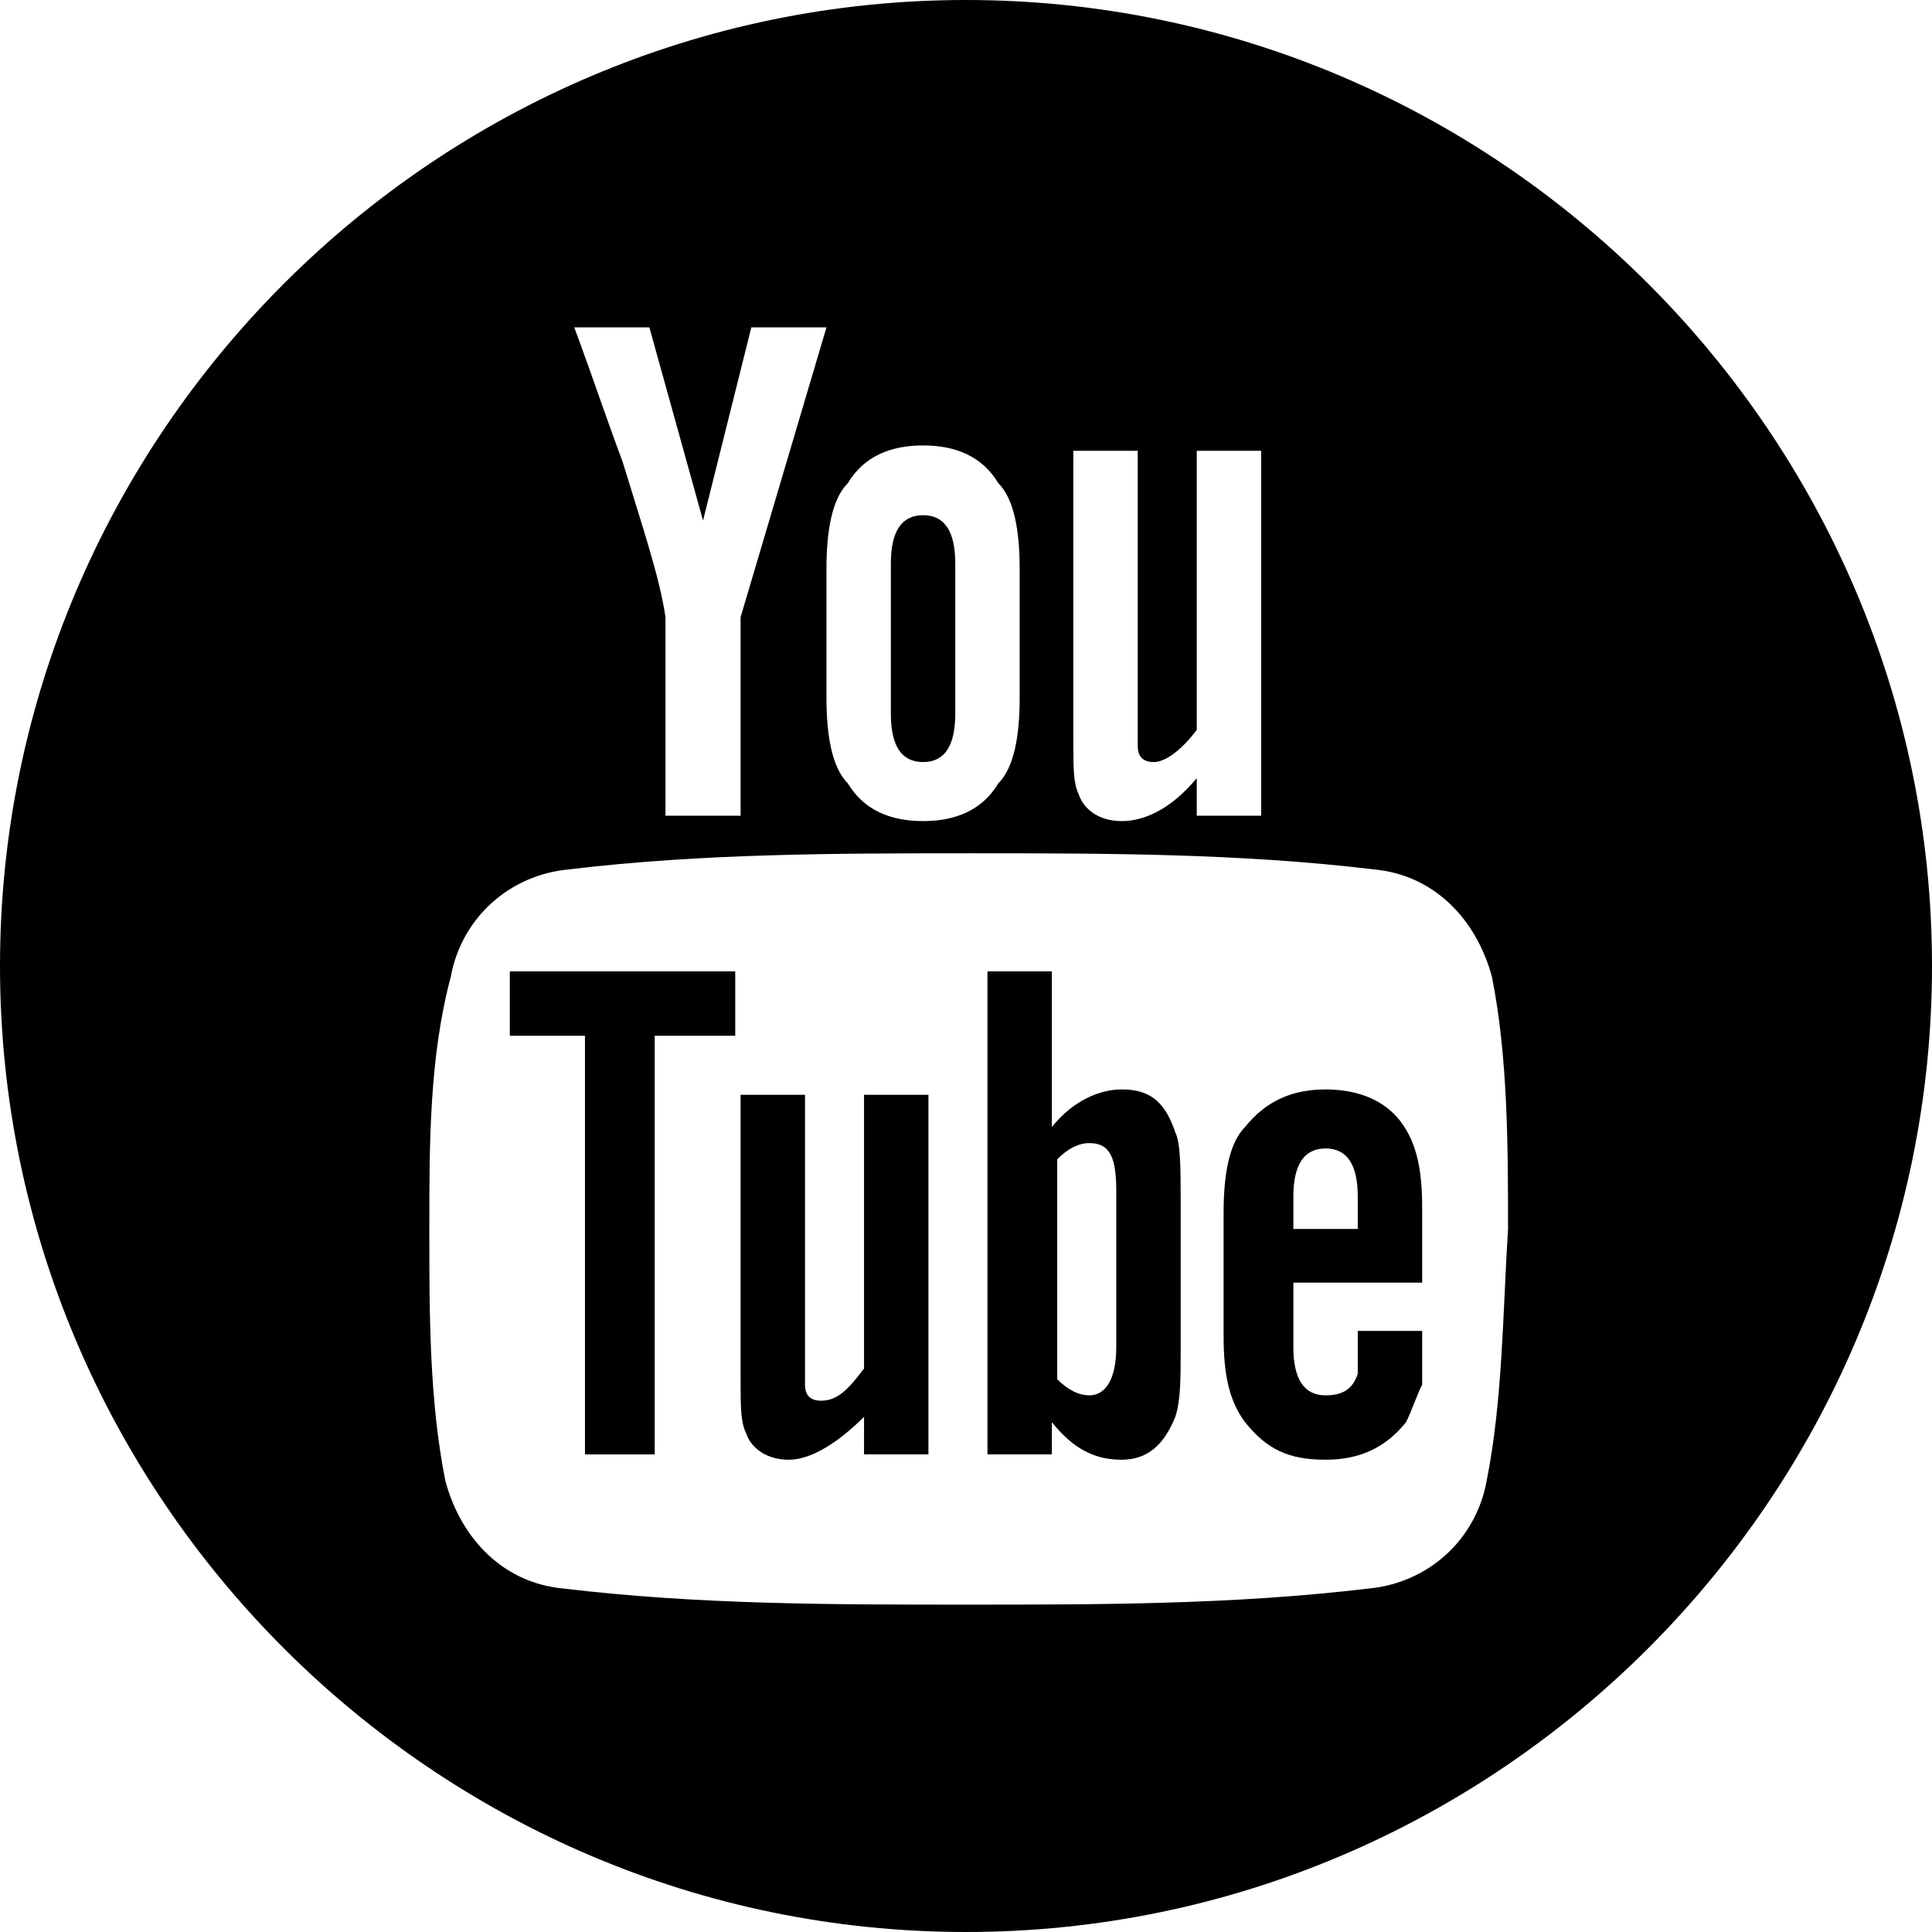
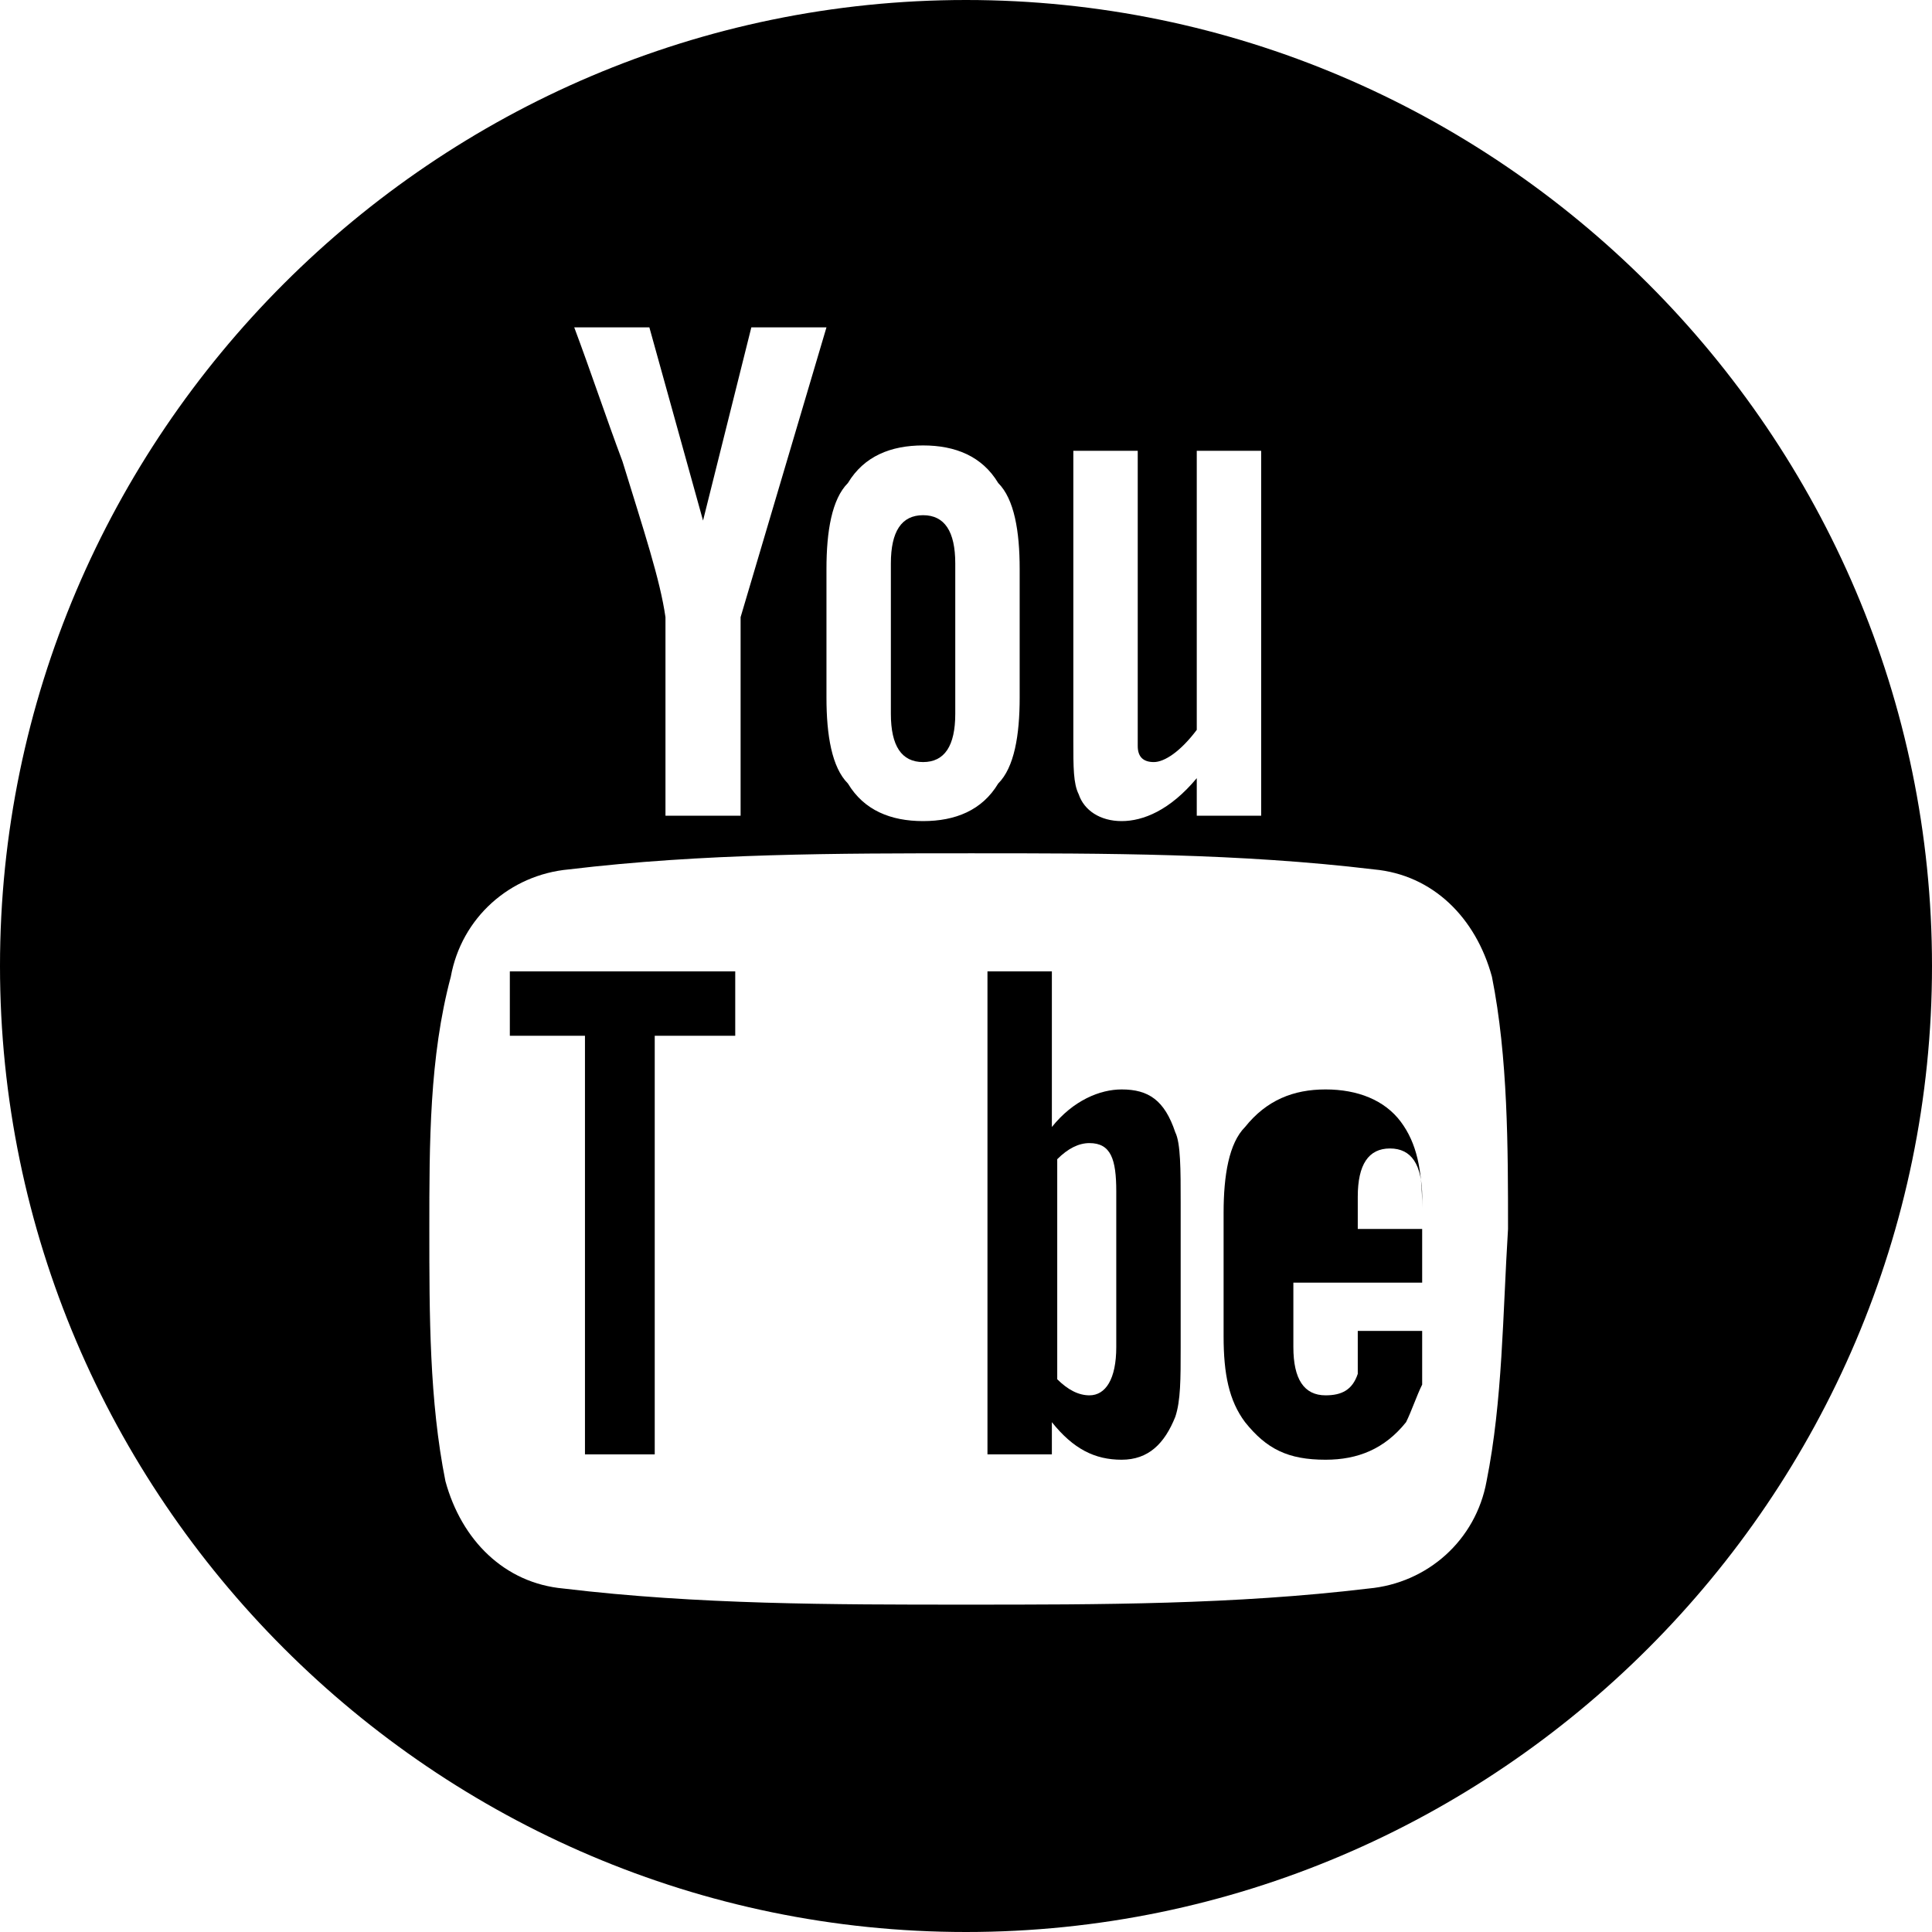
<svg xmlns="http://www.w3.org/2000/svg" version="1.1" id="Calque_1" x="0px" y="0px" viewBox="0 0 36 36" style="enable-background:new 0 0 36 36;" xml:space="preserve">
  <g>
    <g>
      <polygon points="9.5,19.3 10.9,19.3 10.9,27.1 12.2,27.1 12.2,19.3 13.7,19.3 13.7,18.1 9.5,18.1   " />
      <path d="M20.9,20.3c-0.4,0-0.9,0.2-1.3,0.7v-2.9h-1.2v9h1.2v-0.6c0.4,0.5,0.8,0.7,1.3,0.7c0.5,0,0.8-0.3,1-0.8    c0.1-0.3,0.1-0.7,0.1-1.3v-2.7c0-0.6,0-1.1-0.1-1.3C21.7,20.5,21.4,20.3,20.9,20.3z M20.8,25.1c0,0.6-0.2,0.9-0.5,0.9    c-0.2,0-0.4-0.1-0.6-0.3v-4.1c0.2-0.2,0.4-0.3,0.6-0.3c0.4,0,0.5,0.3,0.5,0.9V25.1z" />
-       <path d="M16.1,25.5c-0.3,0.4-0.5,0.6-0.8,0.6c-0.2,0-0.3-0.1-0.3-0.3c0,0,0-0.2,0-0.5v-4.9h-1.2v5.3c0,0.5,0,0.8,0.1,1    c0.1,0.3,0.4,0.5,0.8,0.5c0.4,0,0.9-0.3,1.4-0.8v0.7h1.2v-6.7h-1.2V25.5z" />
      <path d="M17.2,14.2c0.4,0,0.6-0.3,0.6-0.9v-2.8c0-0.6-0.2-0.9-0.6-0.9c-0.4,0-0.6,0.3-0.6,0.9v2.8C16.6,13.9,16.8,14.2,17.2,14.2z    " />
      <path d="M18,0C8.1,0,0,8.1,0,18s8.1,18,18,18s18-8.1,18-18S27.9,0,18,0z M20,8.4h1.2v5c0,0.3,0,0.4,0,0.5c0,0.2,0.1,0.3,0.3,0.3    c0.2,0,0.5-0.2,0.8-0.6V8.4h1.2v6.8h-1.2v-0.7c-0.5,0.6-1,0.8-1.4,0.8c-0.4,0-0.7-0.2-0.8-0.5c-0.1-0.2-0.1-0.5-0.1-1V8.4L20,8.4z     M15.4,10.6c0-0.7,0.1-1.3,0.4-1.6c0.3-0.5,0.8-0.7,1.4-0.7c0.6,0,1.1,0.2,1.4,0.7c0.3,0.3,0.4,0.9,0.4,1.6V13    c0,0.7-0.1,1.3-0.4,1.6c-0.3,0.5-0.8,0.7-1.4,0.7c-0.6,0-1.1-0.2-1.4-0.7c-0.3-0.3-0.4-0.9-0.4-1.6V10.6z M12.1,6.1l1,3.6L14,6.1    h1.4l-1.6,5.4v3.7h-1.4v-3.7c-0.1-0.7-0.4-1.6-0.8-2.9c-0.3-0.8-0.6-1.7-0.9-2.5C10.7,6.1,12.1,6.1,12.1,6.1z M27.7,27.6    c-0.2,1.1-1.1,1.9-2.2,2c-2.5,0.3-5,0.3-7.5,0.3c-2.5,0-5,0-7.5-0.3c-1.1-0.1-1.9-0.9-2.2-2C8,26.1,8,24.5,8,22.9    c0-1.6,0-3.2,0.4-4.7c0.2-1.1,1.1-1.9,2.2-2c2.5-0.3,5-0.3,7.5-0.3c2.5,0,5,0,7.5,0.3c1.1,0.1,1.9,0.9,2.2,2    c0.3,1.5,0.3,3.2,0.3,4.7C28,24.5,28,26.1,27.7,27.6z" />
-       <path d="M24.7,20.3c-0.6,0-1.1,0.2-1.5,0.7c-0.3,0.3-0.4,0.9-0.4,1.6v2.3c0,0.7,0.1,1.2,0.4,1.6c0.4,0.5,0.8,0.7,1.5,0.7    c0.6,0,1.1-0.2,1.5-0.7c0.1-0.2,0.2-0.5,0.3-0.7c0-0.1,0-0.4,0-0.8v-0.2h-1.2c0,0.5,0,0.8,0,0.8C25.2,25.9,25,26,24.7,26    c-0.4,0-0.6-0.3-0.6-0.9v-1.2h2.4v-1.4c0-0.7-0.1-1.2-0.4-1.6C25.8,20.5,25.3,20.3,24.7,20.3z M25.3,22.9h-1.2v-0.6    c0-0.6,0.2-0.9,0.6-0.9c0.4,0,0.6,0.3,0.6,0.9V22.9z" />
+       <path d="M24.7,20.3c-0.6,0-1.1,0.2-1.5,0.7c-0.3,0.3-0.4,0.9-0.4,1.6v2.3c0,0.7,0.1,1.2,0.4,1.6c0.4,0.5,0.8,0.7,1.5,0.7    c0.6,0,1.1-0.2,1.5-0.7c0.1-0.2,0.2-0.5,0.3-0.7c0-0.1,0-0.4,0-0.8v-0.2h-1.2c0,0.5,0,0.8,0,0.8C25.2,25.9,25,26,24.7,26    c-0.4,0-0.6-0.3-0.6-0.9v-1.2h2.4v-1.4c0-0.7-0.1-1.2-0.4-1.6C25.8,20.5,25.3,20.3,24.7,20.3z M25.3,22.9v-0.6    c0-0.6,0.2-0.9,0.6-0.9c0.4,0,0.6,0.3,0.6,0.9V22.9z" />
    </g>
  </g>
</svg>